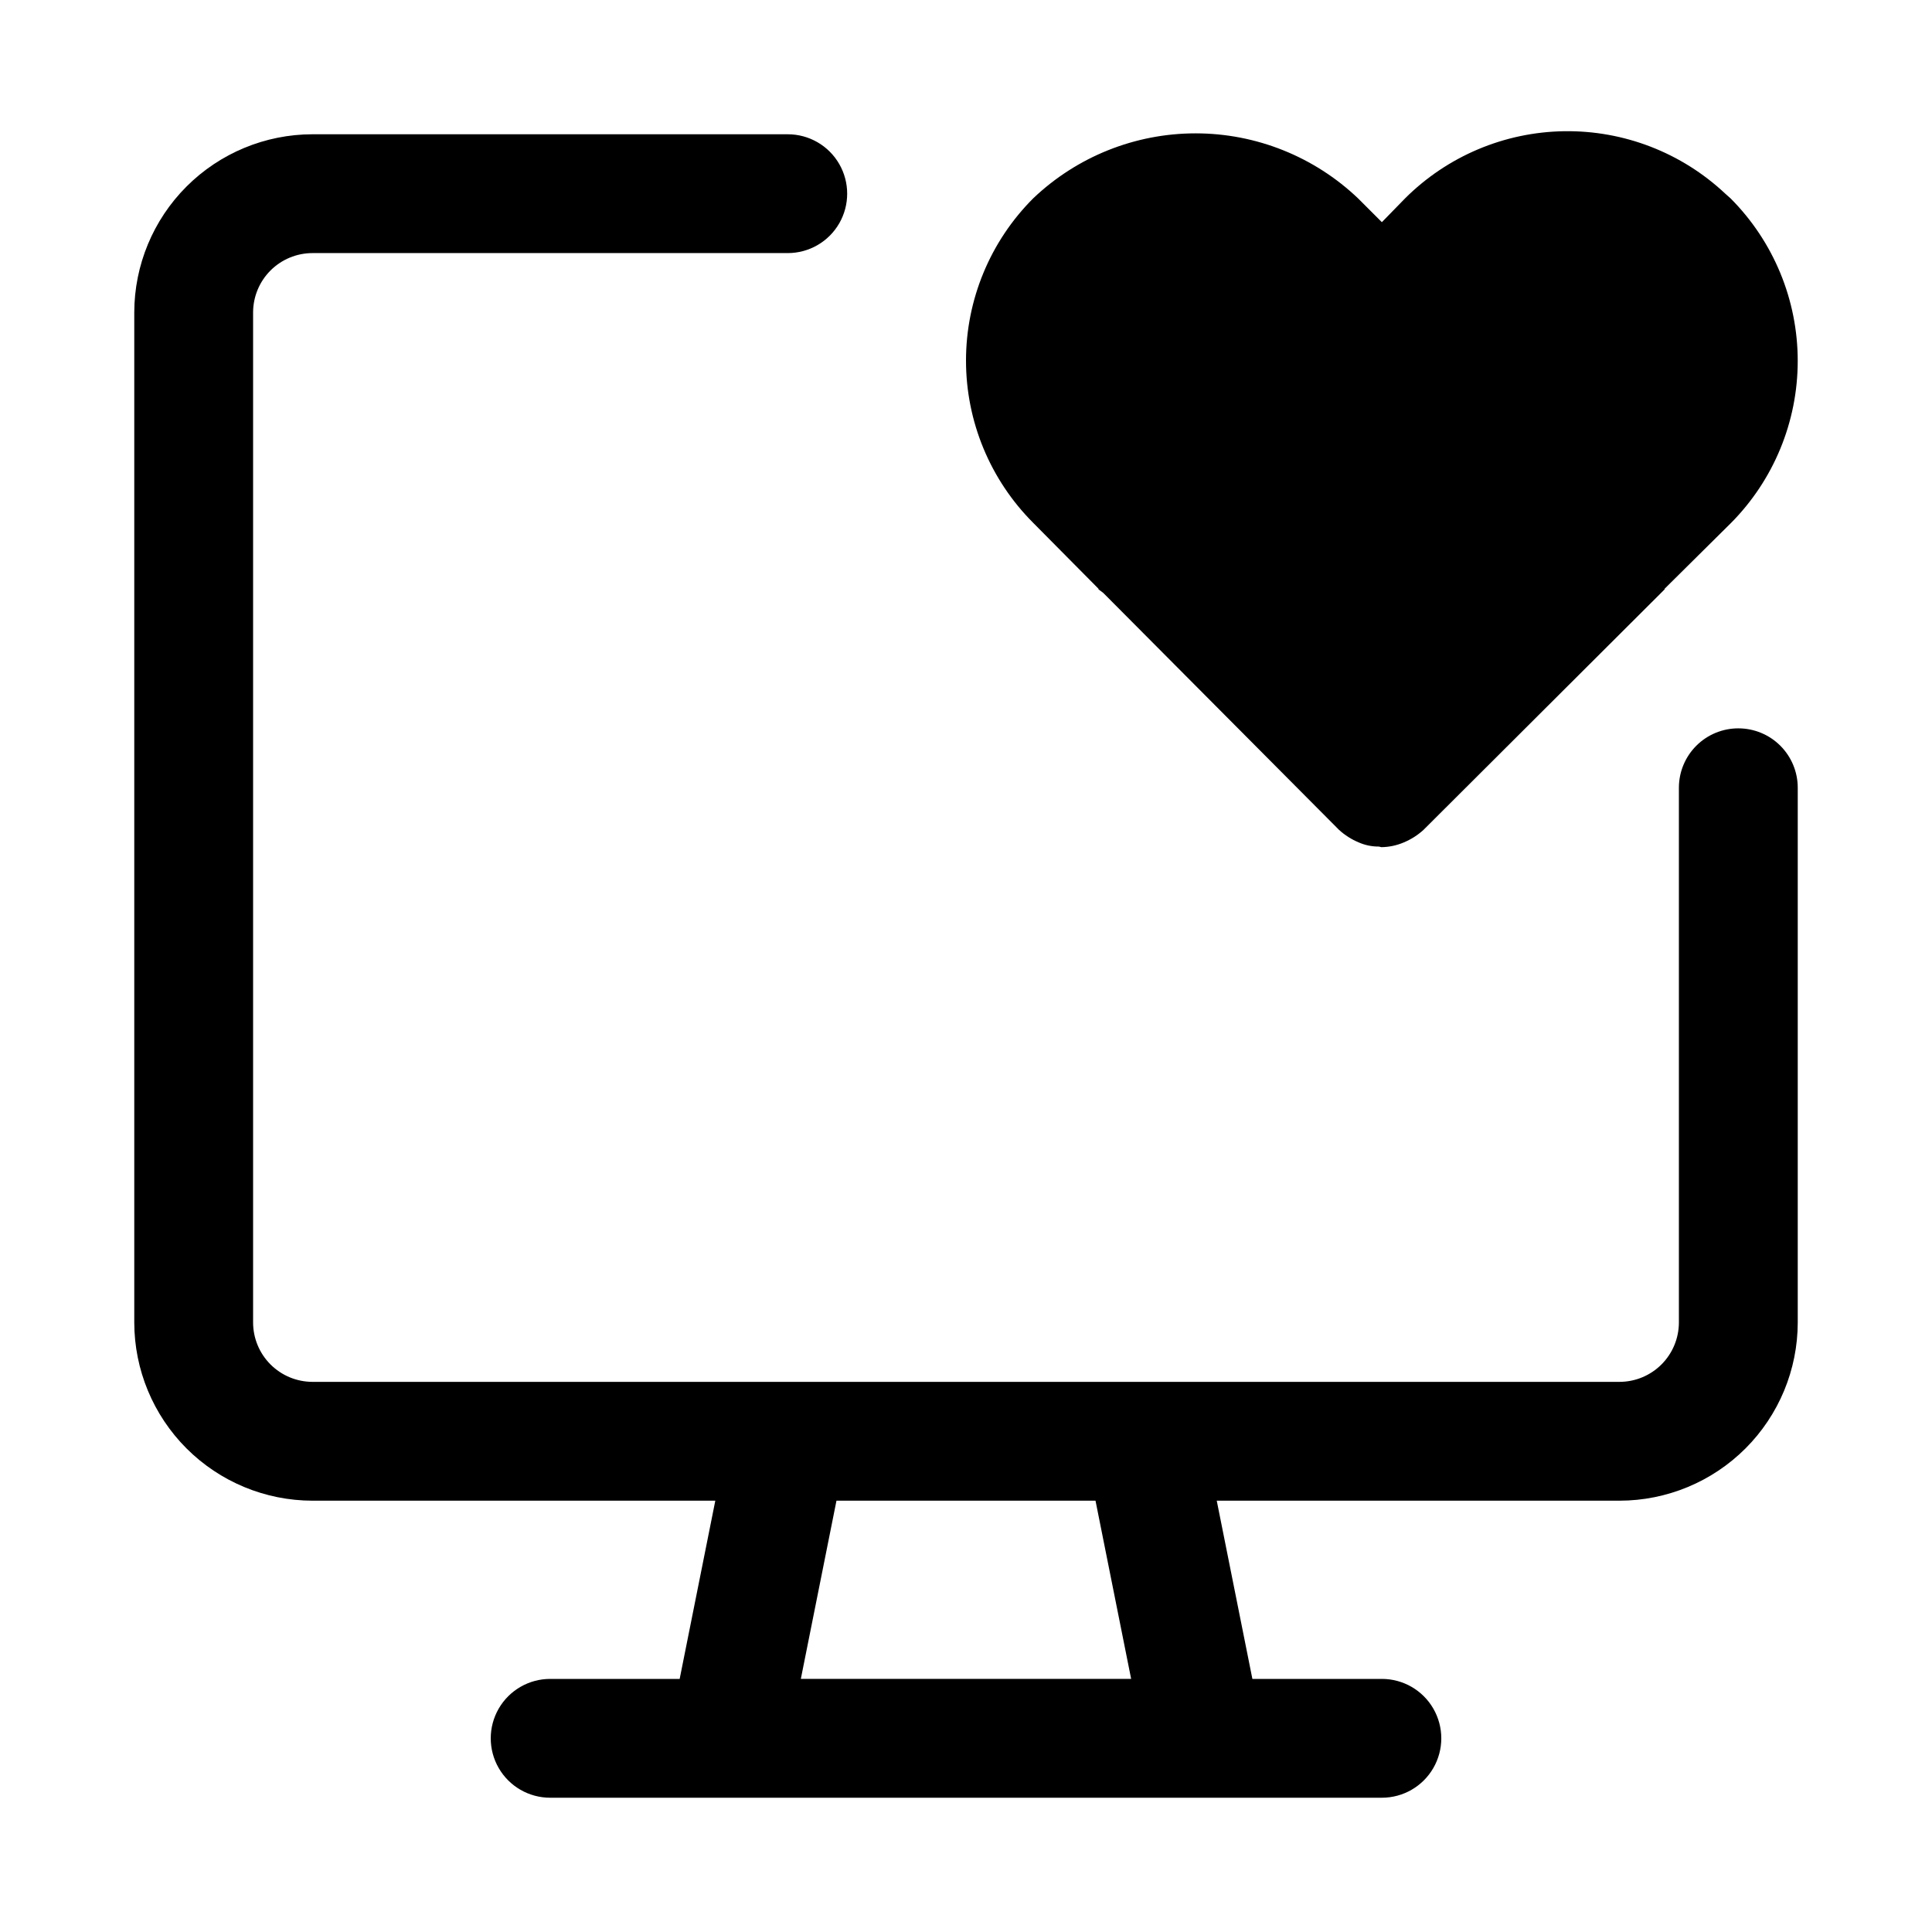
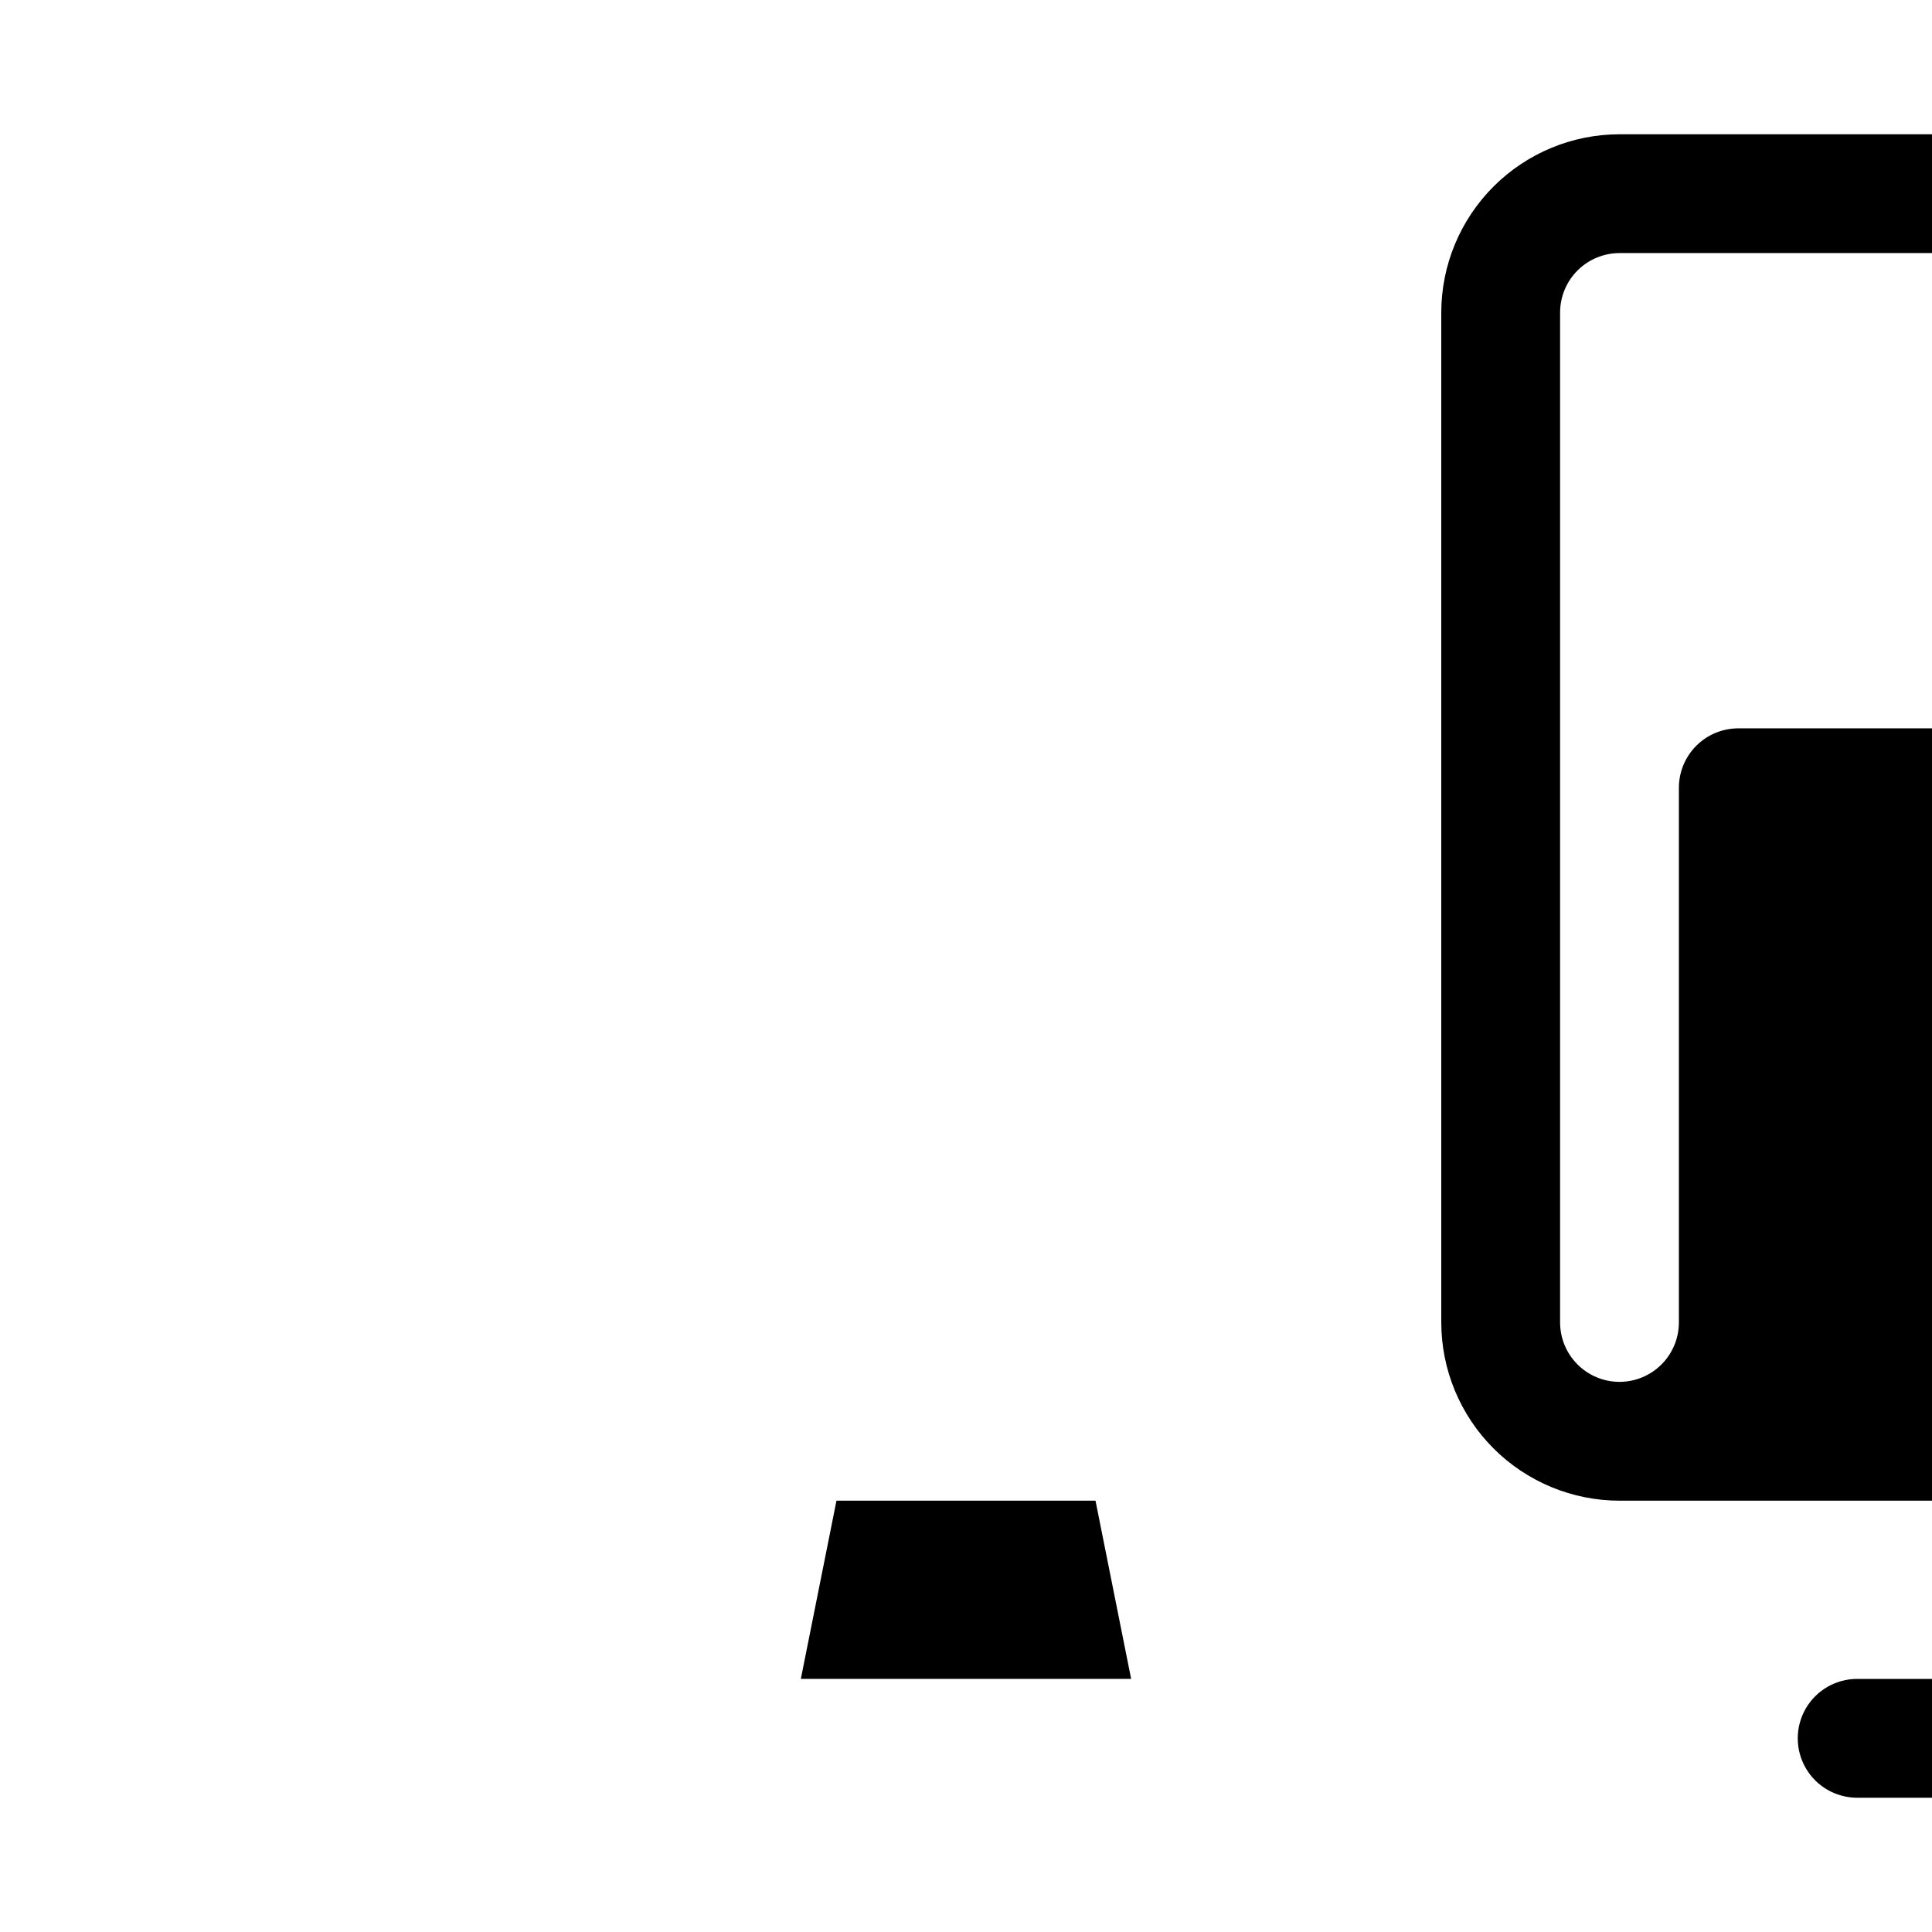
<svg xmlns="http://www.w3.org/2000/svg" fill="#000000" width="800px" height="800px" version="1.1" viewBox="144 144 512 512">
  <g>
-     <path d="m604.67 337.02c-4.176 0-8.18 1.656-11.133 4.609-2.953 2.953-4.613 6.957-4.613 11.133v141.7c-0.004 4.176-1.664 8.18-4.613 11.129-2.953 2.953-6.953 4.613-11.129 4.617h-346.37c-4.172-0.004-8.176-1.664-11.129-4.617-2.949-2.949-4.609-6.953-4.613-11.129v-267.65c0.004-4.172 1.664-8.176 4.613-11.129 2.953-2.949 6.957-4.609 11.129-4.613h125.95c5.625 0 10.824-3 13.637-7.871 2.812-4.871 2.812-10.875 0-15.746s-8.012-7.871-13.637-7.871h-125.95c-12.52 0.012-24.527 4.996-33.383 13.848-8.852 8.855-13.836 20.863-13.848 33.383v267.65c0.012 12.523 4.996 24.531 13.848 33.387 8.855 8.852 20.863 13.832 33.383 13.848h106.75l-9.445 47.23h-34.324c-5.625 0-10.82 3.004-13.633 7.875-2.812 4.871-2.812 10.871 0 15.742 2.812 4.871 8.008 7.871 13.633 7.871h220.42c5.625 0 10.82-3 13.633-7.871 2.812-4.871 2.812-10.871 0-15.742-2.812-4.871-8.008-7.875-13.633-7.875h-34.32l-9.445-47.23h106.74c12.523-0.016 24.527-4.996 33.383-13.848 8.855-8.855 13.836-20.863 13.848-33.387v-141.7c0-4.176-1.656-8.18-4.609-11.133-2.953-2.953-6.957-4.609-11.133-4.609zm-248.44 251.9 9.445-47.23h68.645l9.445 47.23z" />
-     <path d="m435.11 300.02v0.156c0.473 0.316 0.789 0.629 1.258 0.945l62.504 62.82c1.531 1.391 3.289 2.508 5.195 3.305 1.688 0.742 3.512 1.117 5.352 1.102 0.156 0 0.473 0.156 0.629 0.156l0.004 0.004c2.055-0.023 4.09-0.453 5.981-1.262 1.906-0.797 3.664-1.914 5.195-3.305l63.922-63.762v-0.16l17.477-17.32v0.004c11.395-11.438 17.789-26.918 17.789-43.062 0-16.141-6.394-31.625-17.789-43.059-0.473-0.473-0.945-0.789-1.418-1.258v-0.004c-11.539-10.848-26.848-16.781-42.684-16.547-15.84 0.234-30.965 6.621-42.176 17.809l-6.141 6.297-6.297-6.297c-11.605-11.066-27.027-17.242-43.062-17.242s-31.453 6.176-43.059 17.242c-11.391 11.402-17.789 26.863-17.789 42.98 0 16.117 6.398 31.578 17.789 42.98z" />
+     <path d="m604.67 337.02c-4.176 0-8.18 1.656-11.133 4.609-2.953 2.953-4.613 6.957-4.613 11.133v141.7c-0.004 4.176-1.664 8.18-4.613 11.129-2.953 2.953-6.953 4.613-11.129 4.617c-4.172-0.004-8.176-1.664-11.129-4.617-2.949-2.949-4.609-6.953-4.613-11.129v-267.65c0.004-4.172 1.664-8.176 4.613-11.129 2.953-2.949 6.957-4.609 11.129-4.613h125.95c5.625 0 10.824-3 13.637-7.871 2.812-4.871 2.812-10.875 0-15.746s-8.012-7.871-13.637-7.871h-125.95c-12.52 0.012-24.527 4.996-33.383 13.848-8.852 8.855-13.836 20.863-13.848 33.383v267.65c0.012 12.523 4.996 24.531 13.848 33.387 8.855 8.852 20.863 13.832 33.383 13.848h106.75l-9.445 47.23h-34.324c-5.625 0-10.82 3.004-13.633 7.875-2.812 4.871-2.812 10.871 0 15.742 2.812 4.871 8.008 7.871 13.633 7.871h220.42c5.625 0 10.82-3 13.633-7.871 2.812-4.871 2.812-10.871 0-15.742-2.812-4.871-8.008-7.875-13.633-7.875h-34.32l-9.445-47.23h106.74c12.523-0.016 24.527-4.996 33.383-13.848 8.855-8.855 13.836-20.863 13.848-33.387v-141.7c0-4.176-1.656-8.18-4.609-11.133-2.953-2.953-6.957-4.609-11.133-4.609zm-248.44 251.9 9.445-47.23h68.645l9.445 47.23z" />
  </g>
</svg>